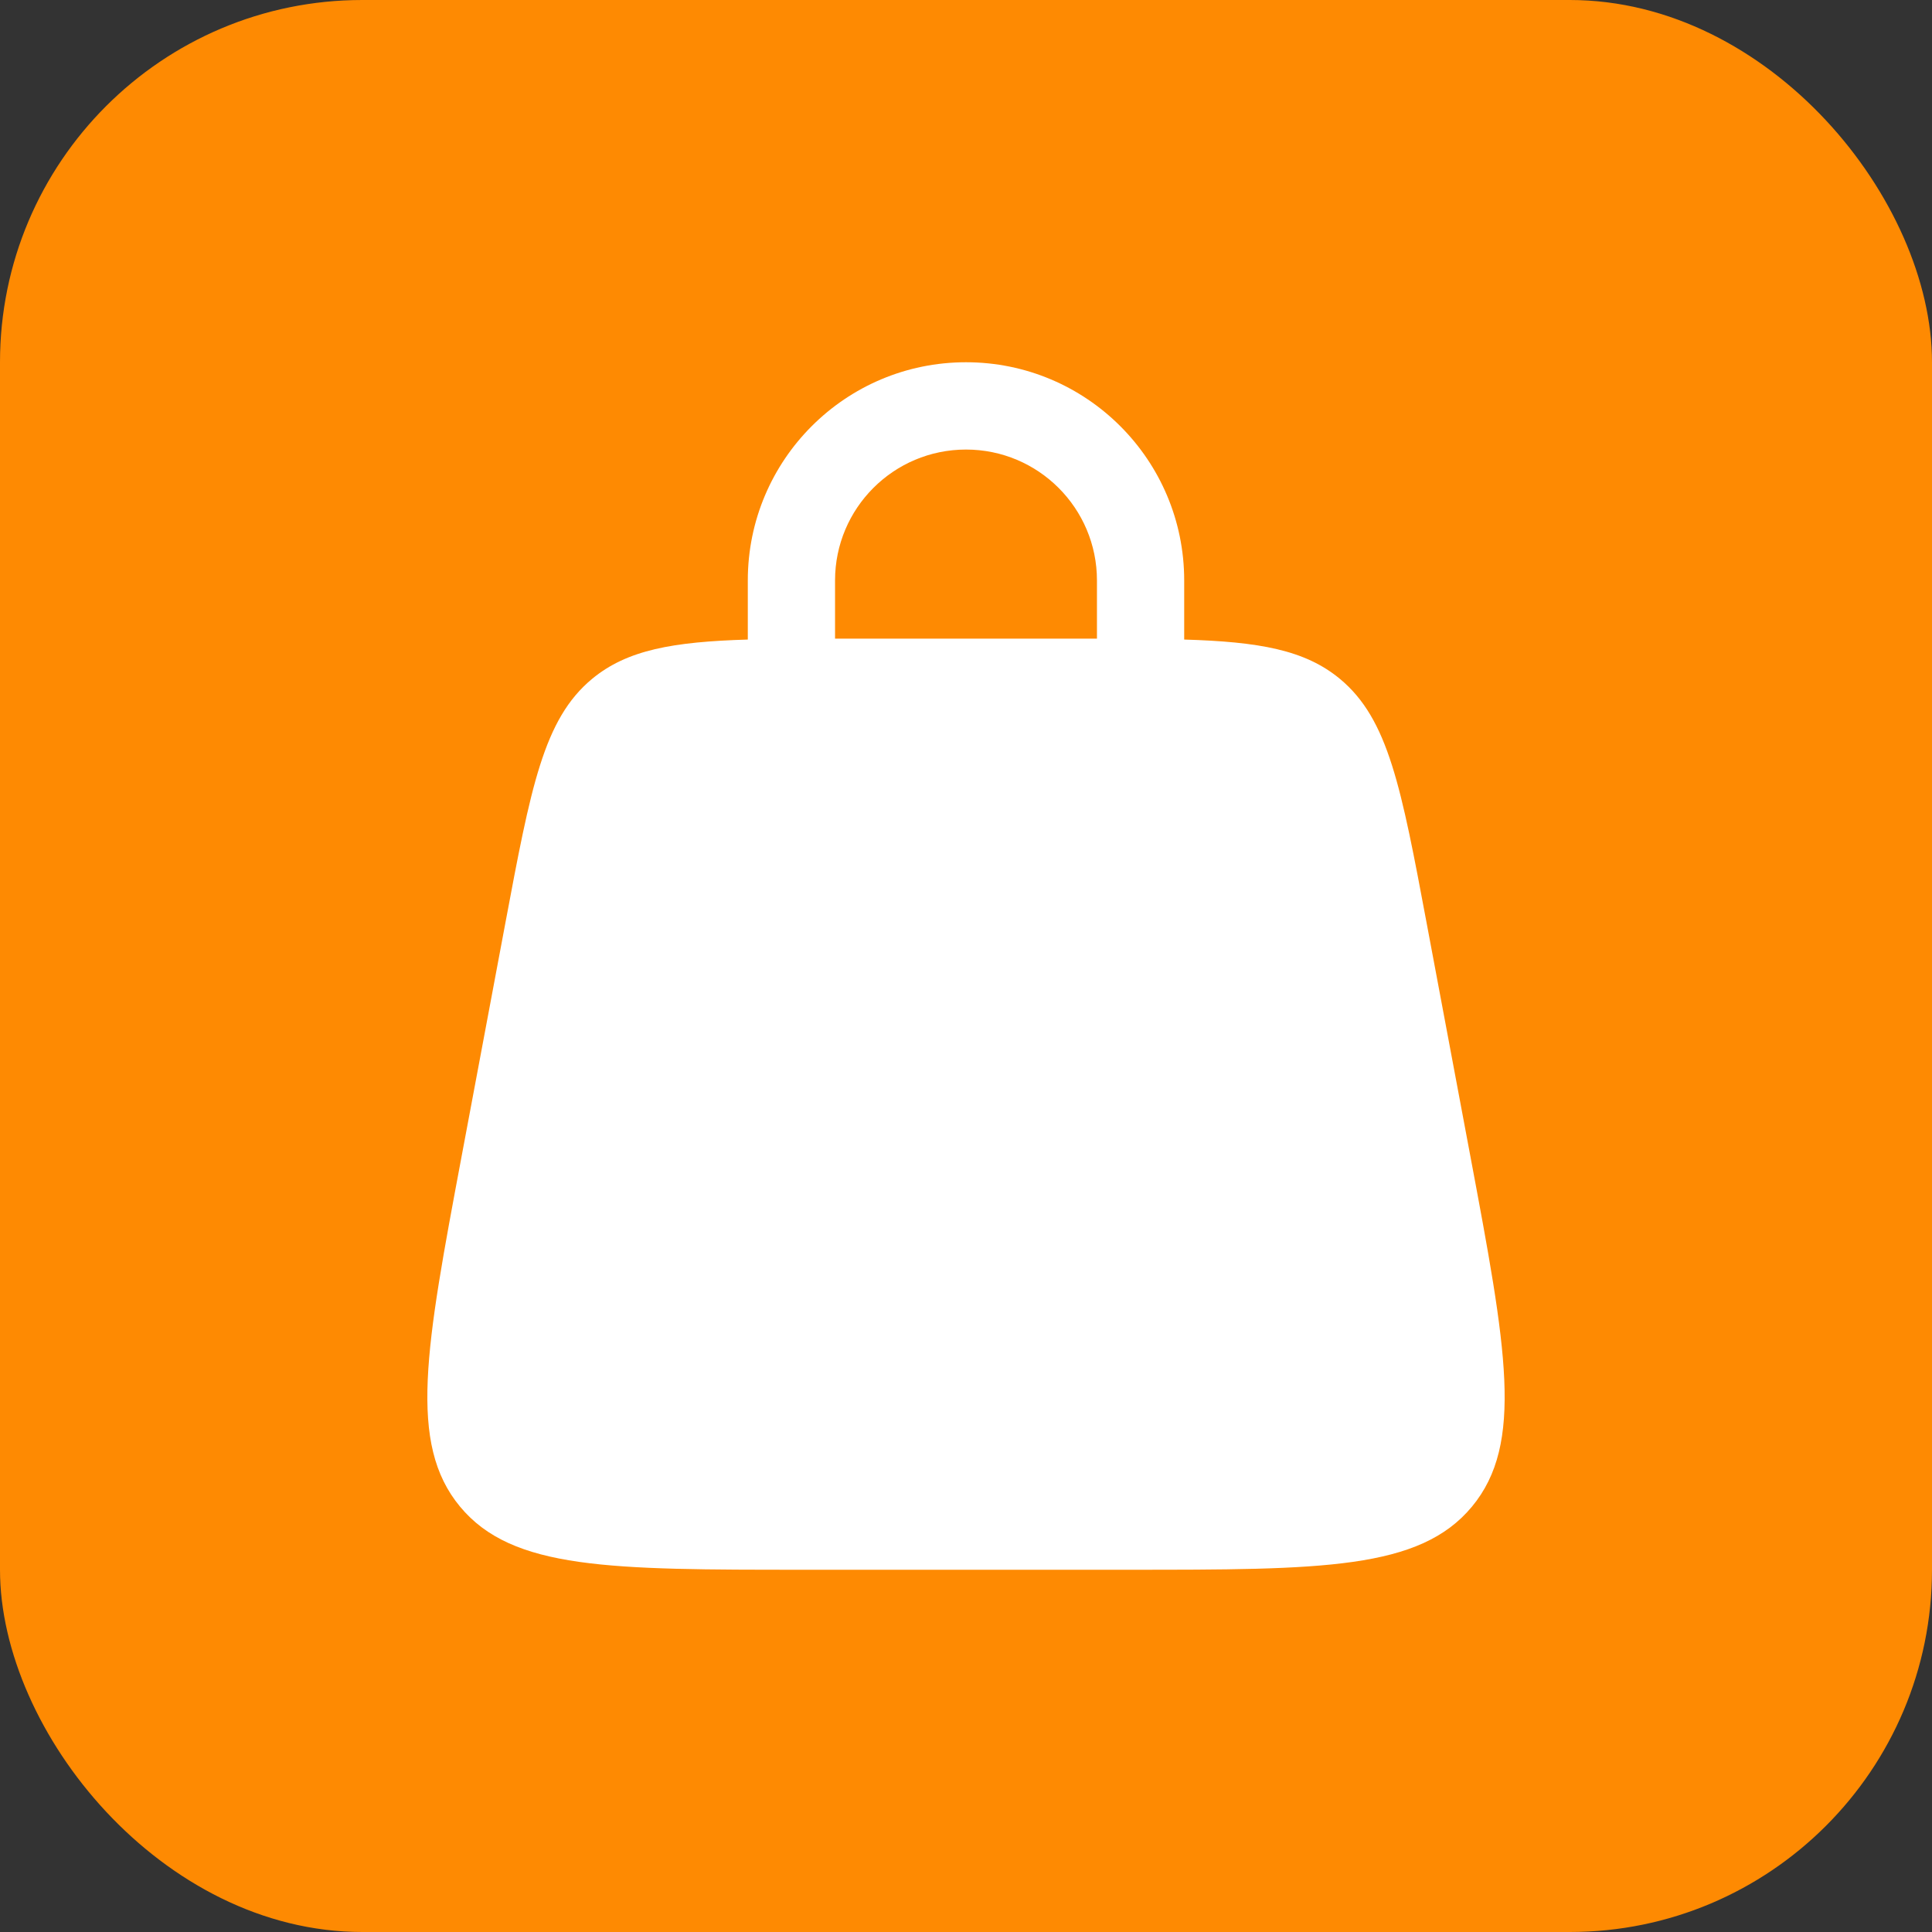
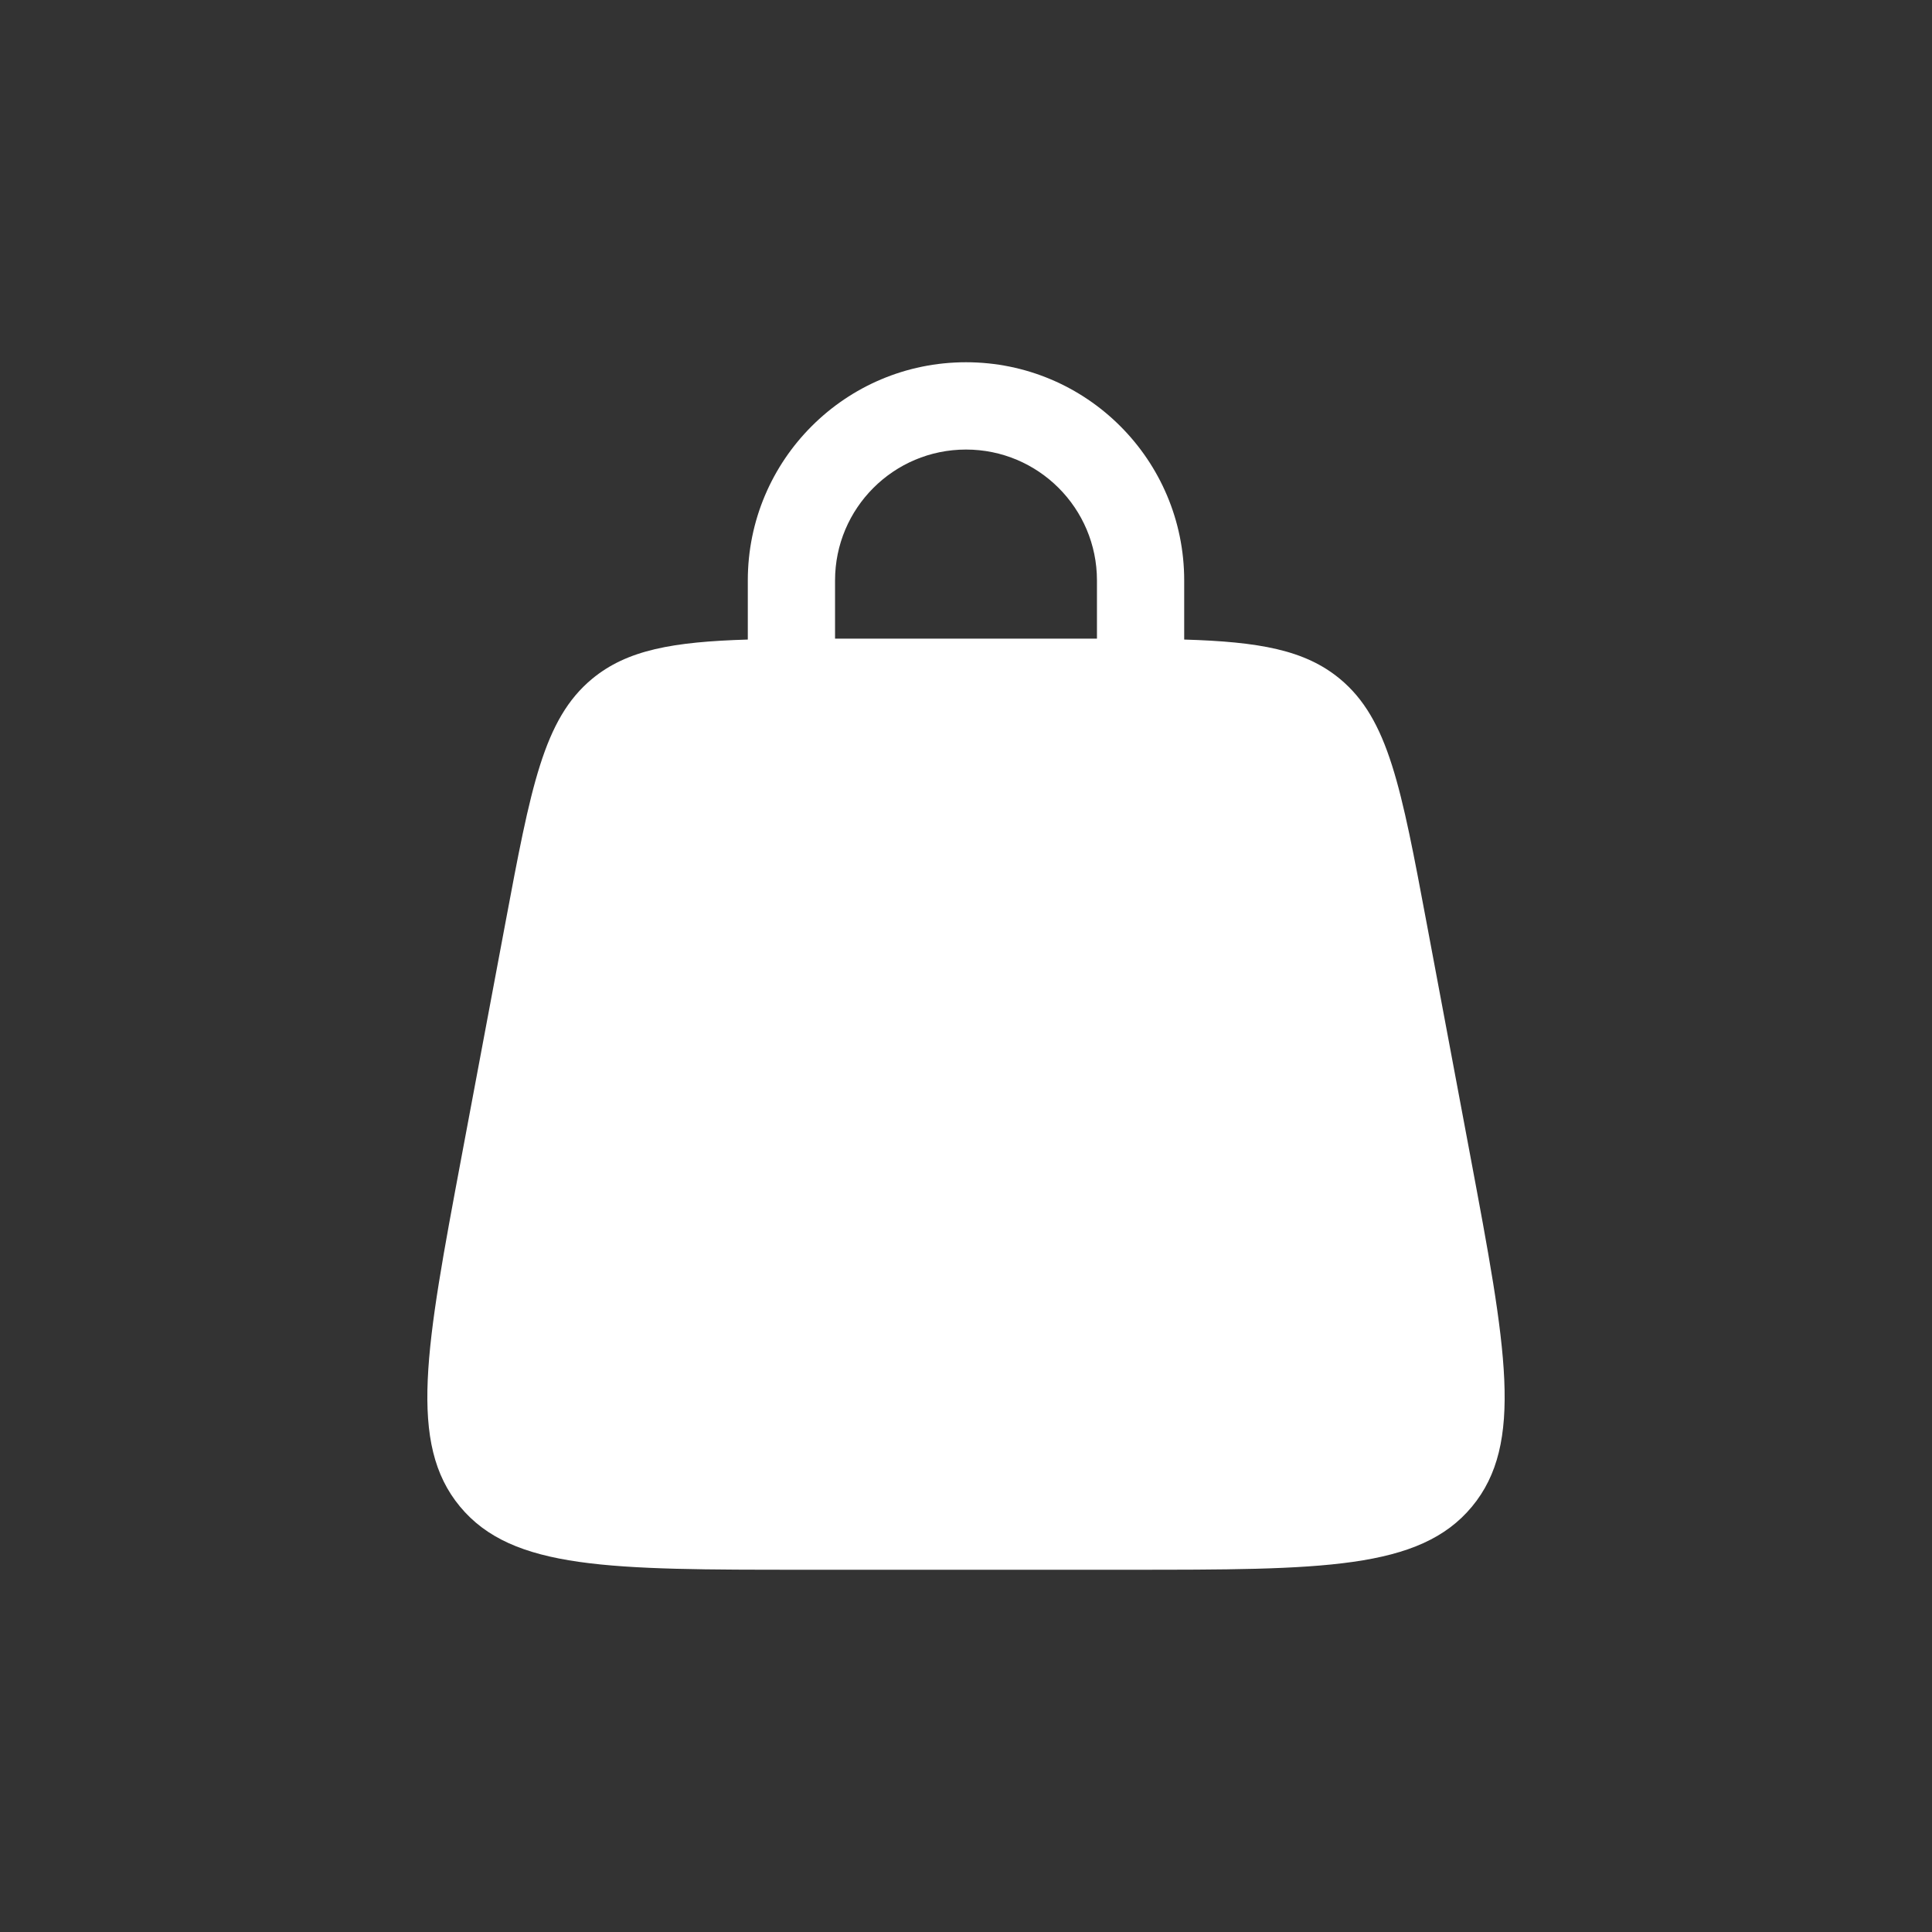
<svg xmlns="http://www.w3.org/2000/svg" width="32" height="32" viewBox="0 0 32 32" fill="none">
  <rect x="0" y="0" width="32" height="32" fill="#333333" stroke="none" />
-   <rect width="32" height="32" rx="6" fill="#FE8A02" />
  <path fill-rule="evenodd" clip-rule="evenodd" d="M12.386 10.593C12.386 10.588 12.386 10.583 12.386 10.578V9.614C12.386 7.618 14.004 6 16 6C17.996 6 19.614 7.618 19.614 9.614V10.578C19.614 10.583 19.614 10.588 19.614 10.593C20.855 10.63 21.614 10.764 22.194 11.245C22.997 11.911 23.208 13.039 23.631 15.296L24.354 19.151C24.949 22.324 25.247 23.91 24.38 24.955C23.512 26 21.898 26 18.67 26H13.33C10.102 26 8.488 26 7.62 24.955C6.753 23.91 7.051 22.324 7.646 19.151L8.369 15.296C8.792 13.039 9.003 11.911 9.806 11.245C10.386 10.764 11.145 10.63 12.386 10.593ZM13.831 9.614C13.831 8.417 14.802 7.446 16 7.446C17.198 7.446 18.169 8.417 18.169 9.614V10.578C18.169 10.578 18.169 10.578 18.169 10.578C18.096 10.578 18.022 10.578 17.947 10.578H14.053C13.978 10.578 13.904 10.578 13.831 10.578V9.614Z" fill="white" />
</svg>